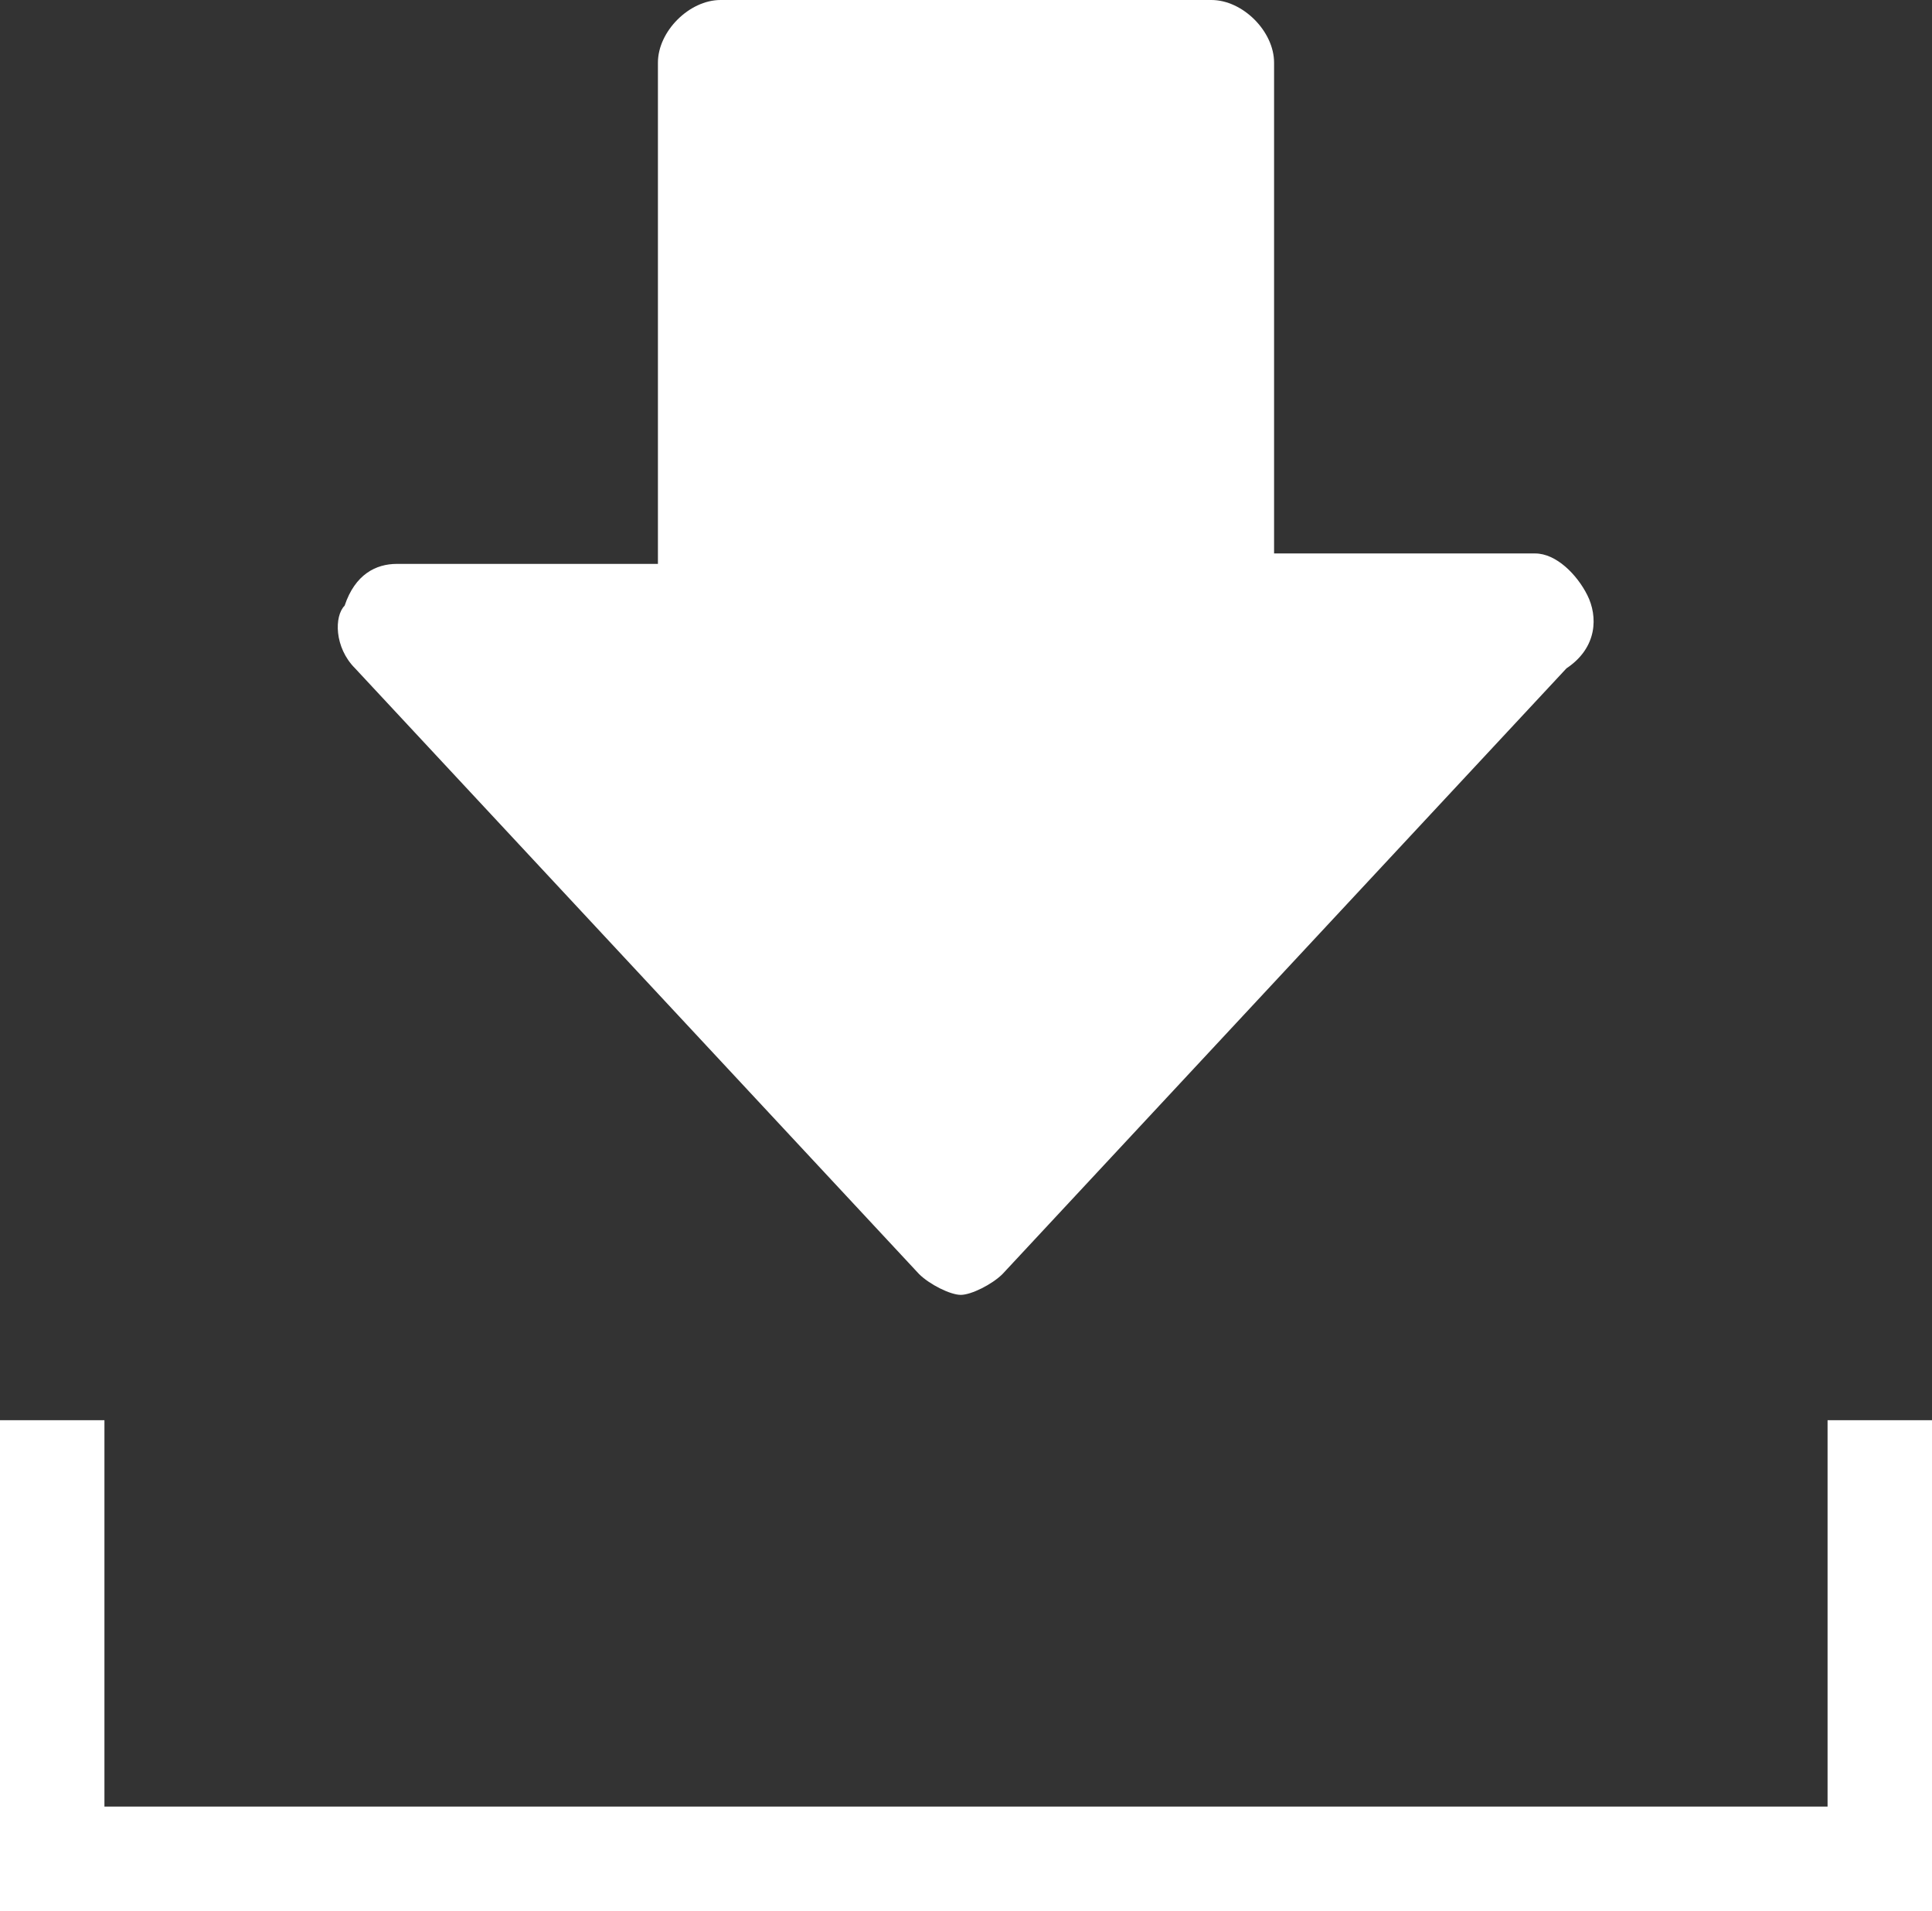
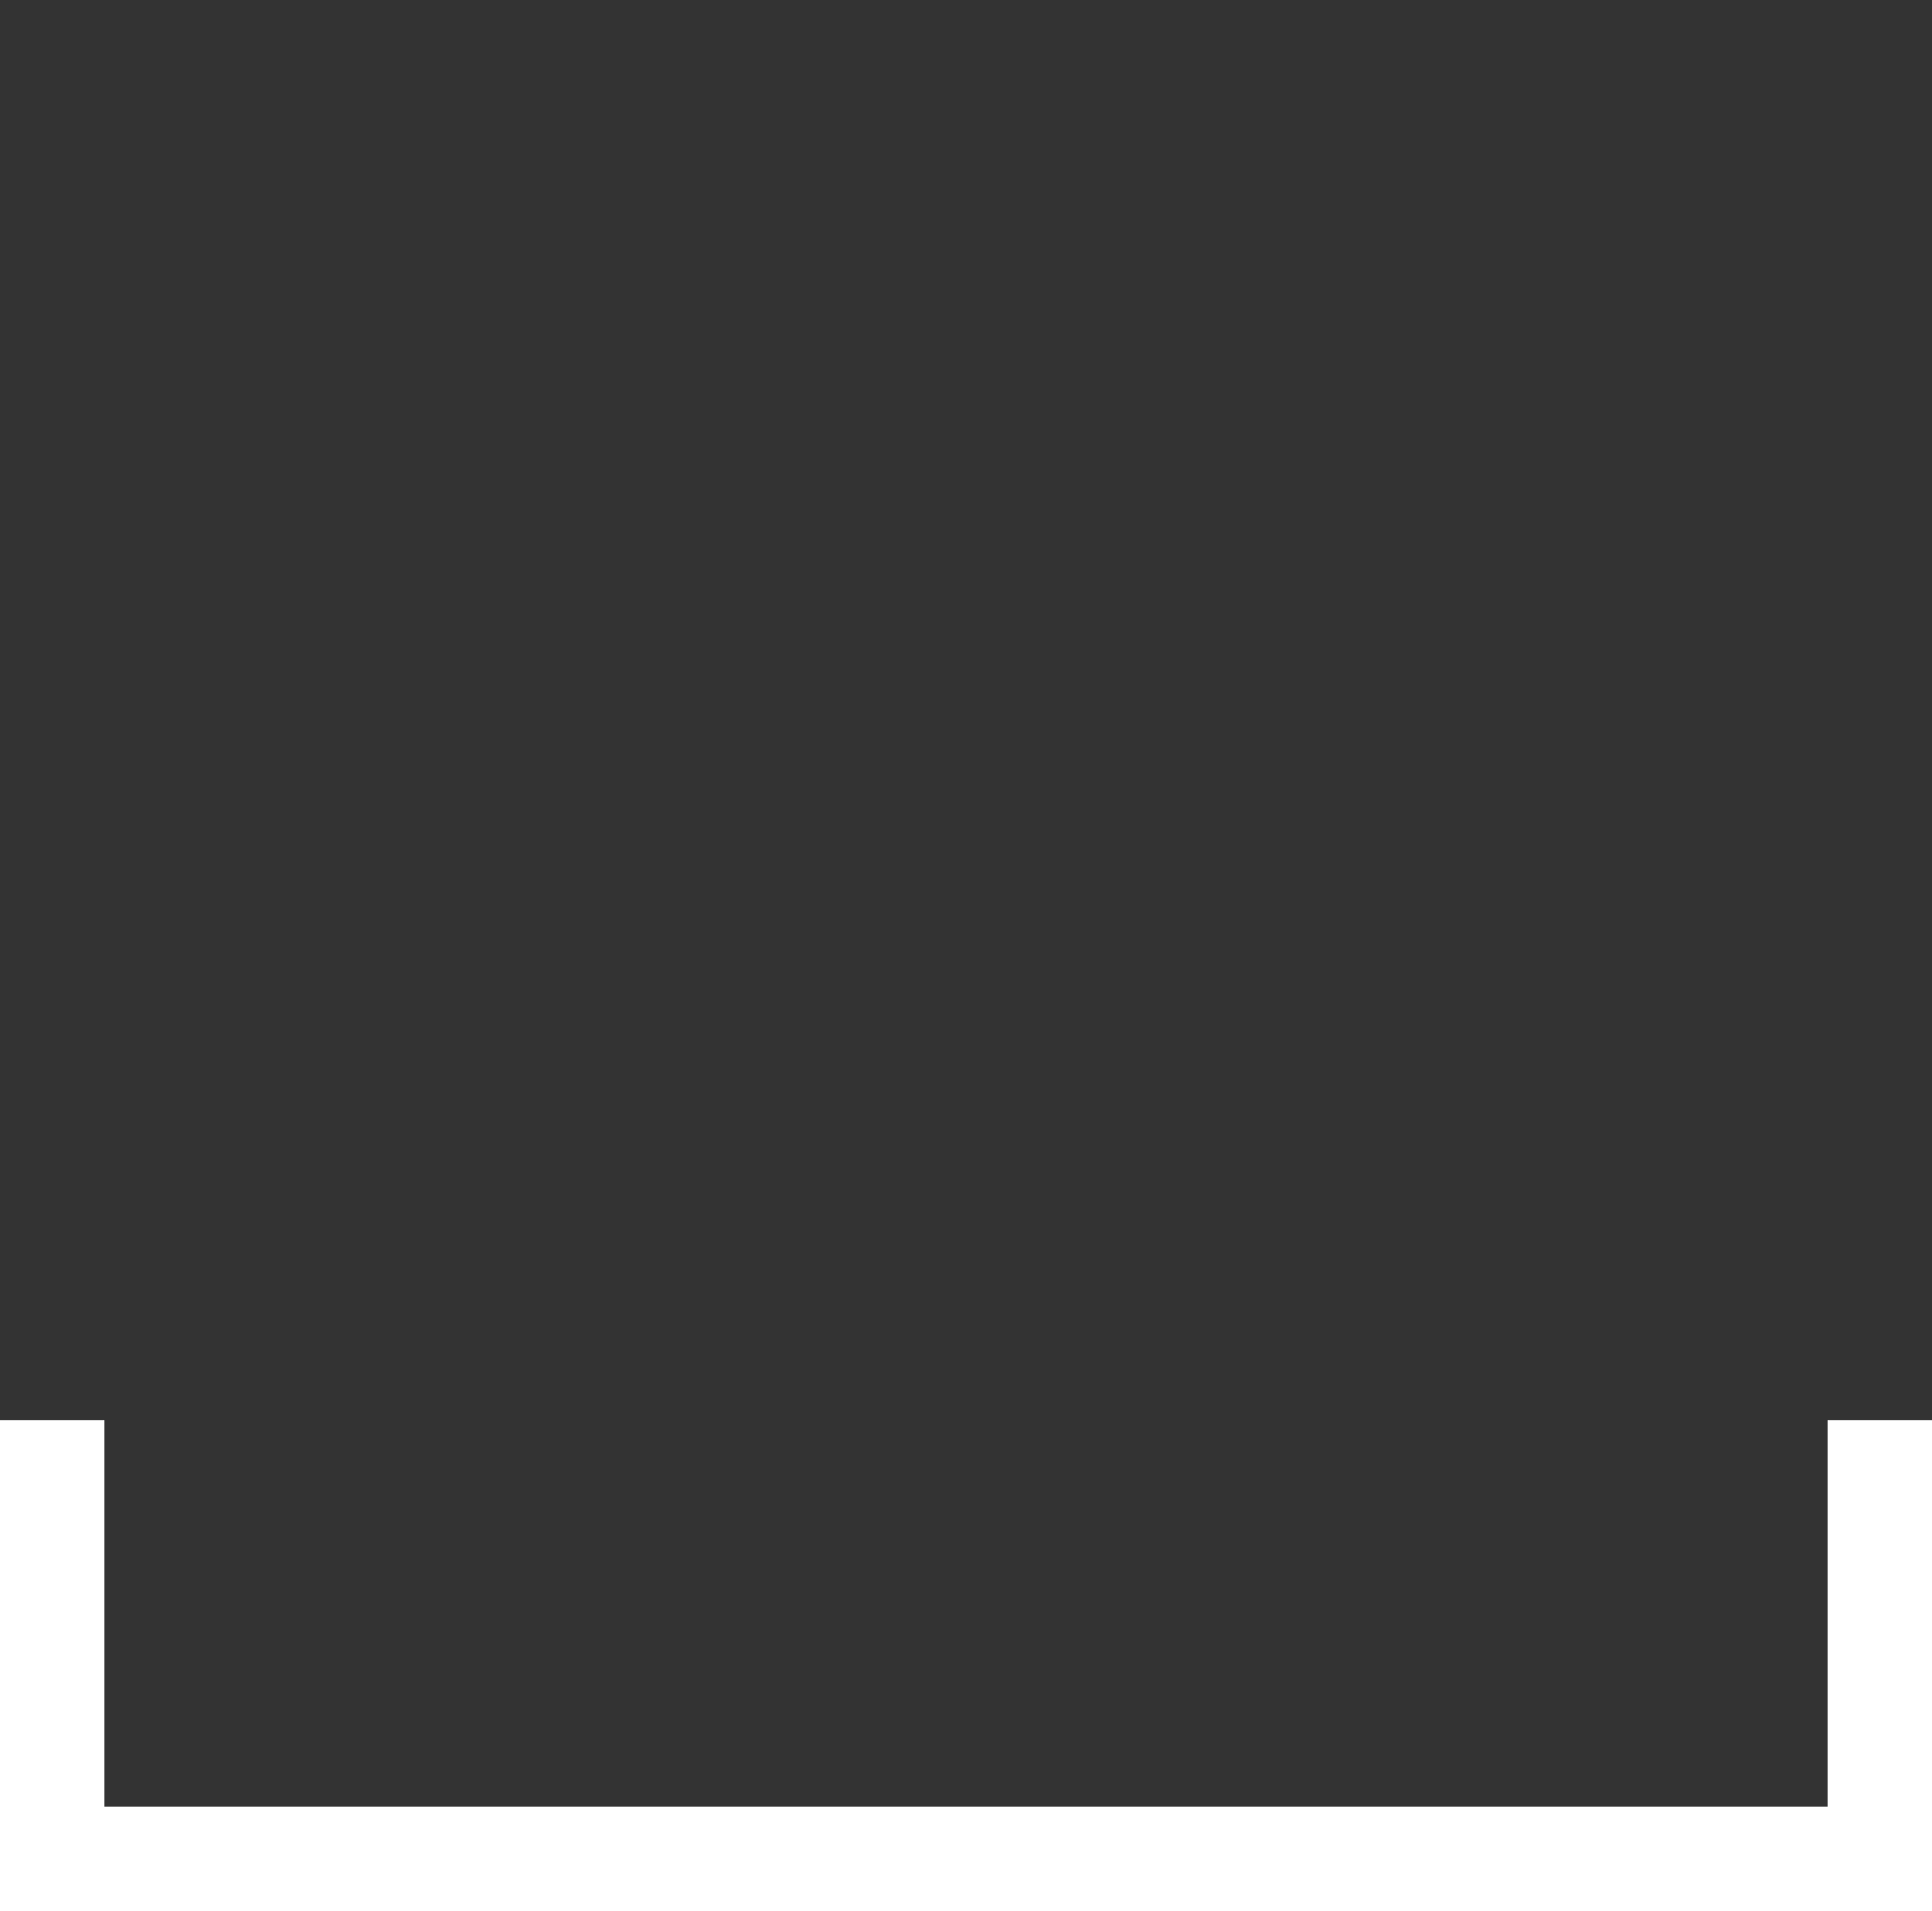
<svg xmlns="http://www.w3.org/2000/svg" viewBox="0 0 18.5 18.3">
  <rect x="0" y="0" width="18.5" height="18.3" fill="#333333" stroke="none" />
  <style>.st0{fill:#fff;}</style>
-   <path class="st0" d="M15.2,5.7c-0.1-0.2-0.3-0.4-0.5-0.4h-2.5V0.6c0-0.3-0.3-0.6-0.6-0.6H6.9C6.6,0,6.3,0.3,6.3,0.6v4.8H3.8  c-0.2,0-0.4,0.1-0.5,0.4C3.2,5.9,3.2,6.2,3.4,6.4l5.4,5.8c0.1,0.1,0.3,0.2,0.4,0.2s0.3-0.1,0.4-0.2l5.4-5.8  C15.3,6.2,15.3,5.9,15.2,5.7z" />
  <polygon class="st0" points="18.5,18.3 0,18.3 0,13.6 1,13.6 1,17.3 17.5,17.3 17.5,13.6 18.5,13.6 " />
</svg>